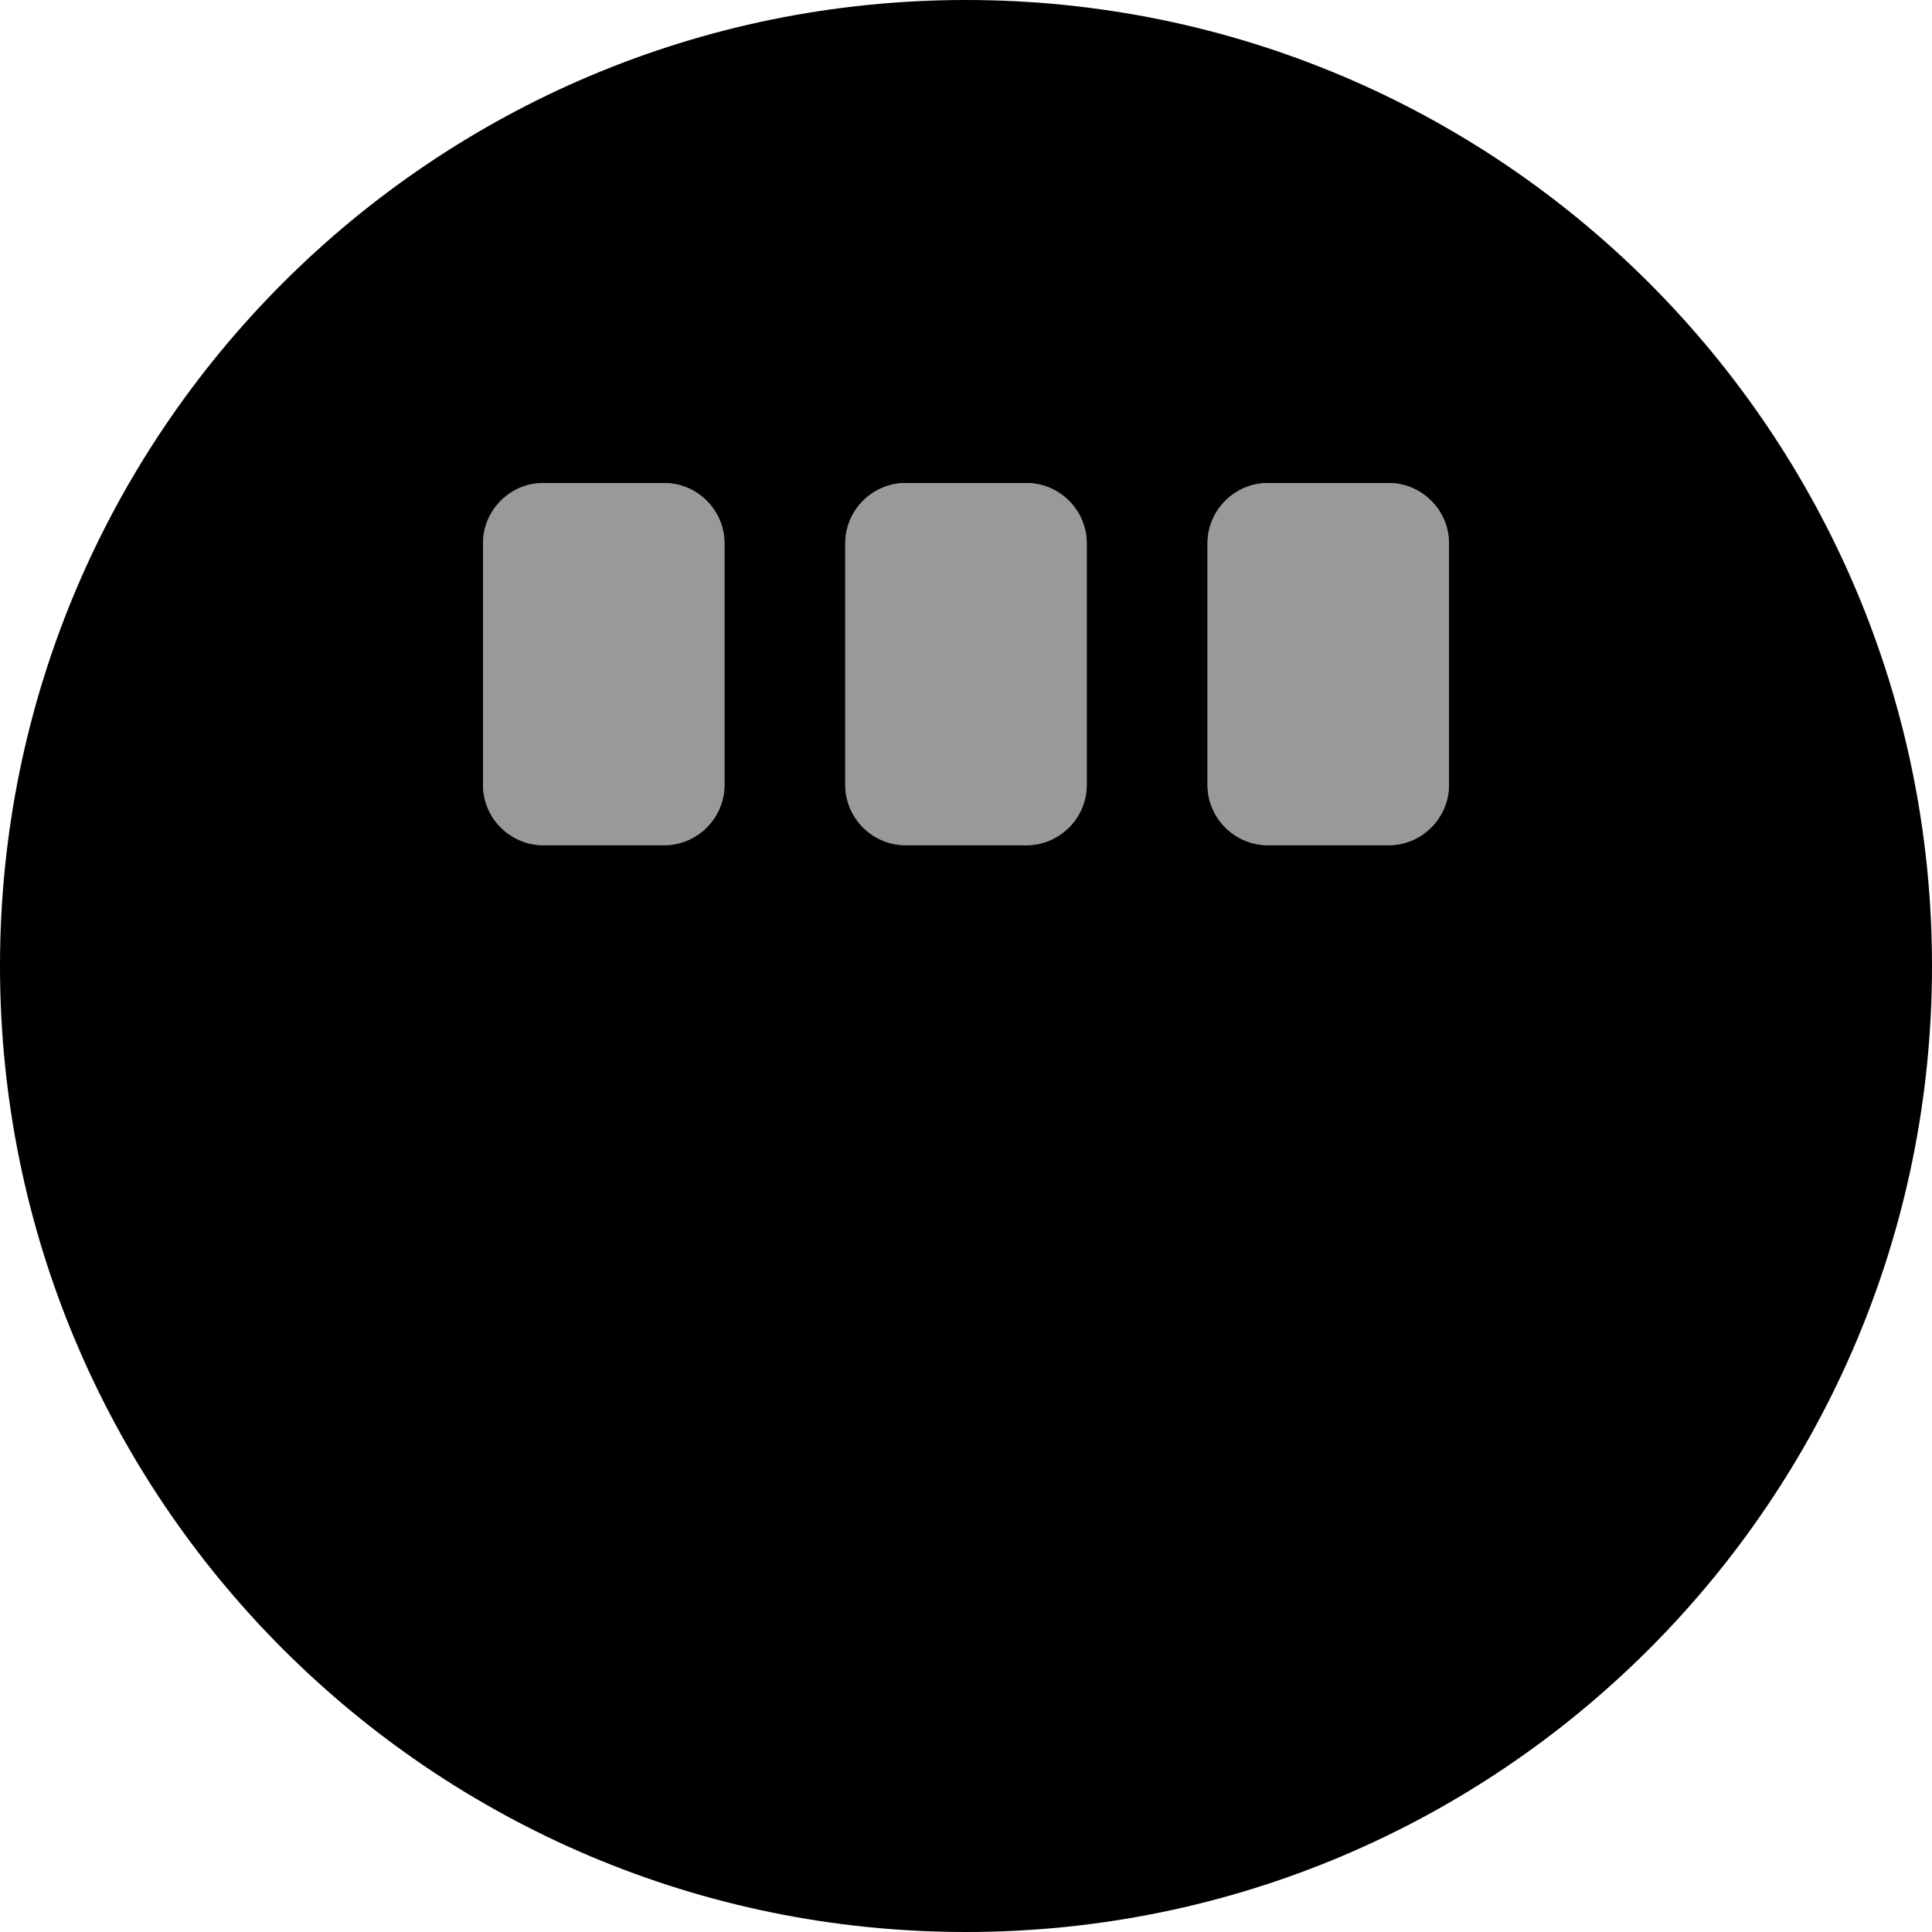
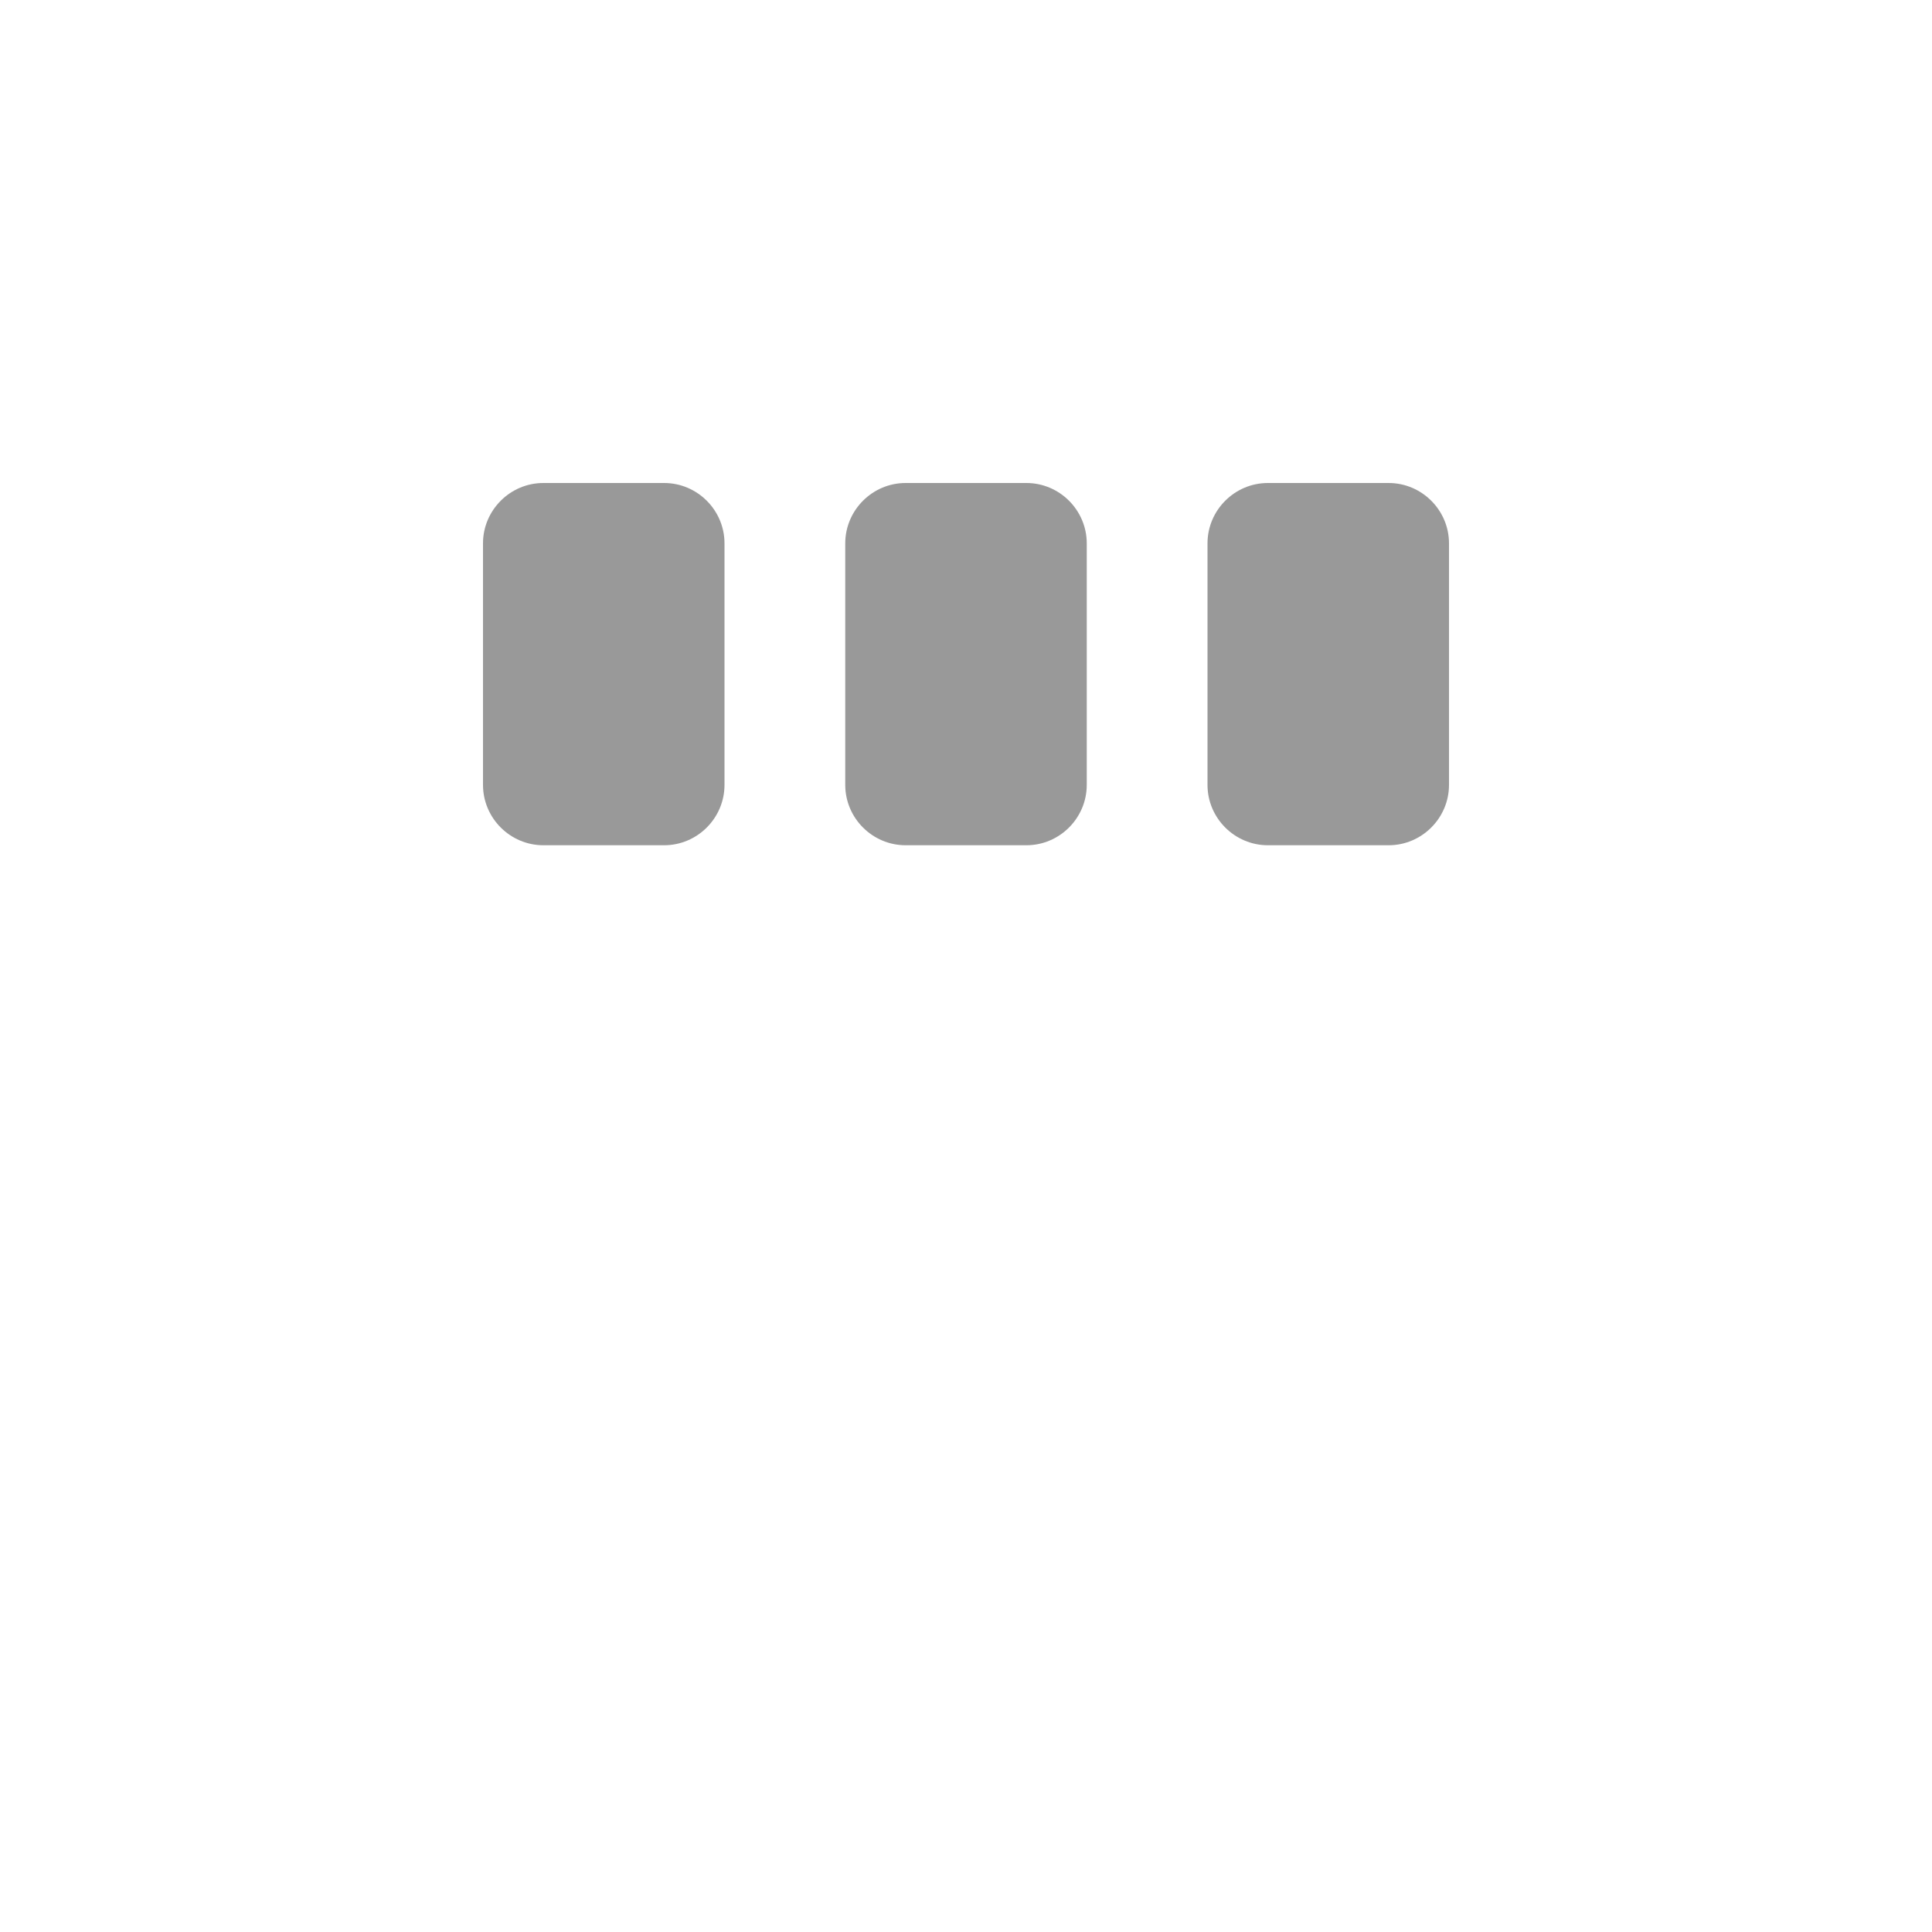
<svg xmlns="http://www.w3.org/2000/svg" viewBox="0 0 512 512">
  <defs>
    <style>.fa-secondary{opacity:.4}</style>
  </defs>
-   <path class="fa-primary" d="M256 0C114.6 0 0 114.6 0 256c0 141.4 114.6 256 256 256s256-114.6 256-256C512 114.6 397.4 0 256 0zM192 208C192 216.8 184.8 224 176 224h-32C135.2 224 128 216.8 128 208v-64C128 135.2 135.2 128 144 128h32C184.8 128 192 135.2 192 144V208zM288 208C288 216.8 280.8 224 272 224h-32C231.2 224 224 216.8 224 208v-64C224 135.2 231.2 128 240 128h32C280.8 128 288 135.2 288 144V208zM384 208C384 216.8 376.8 224 368 224h-32C327.2 224 320 216.8 320 208v-64C320 135.2 327.2 128 336 128h32C376.8 128 384 135.2 384 144V208z" />
  <path class="fa-secondary" d="M176 128h-32C135.2 128 128 135.2 128 144v64C128 216.8 135.2 224 144 224h32C184.8 224 192 216.8 192 208v-64C192 135.2 184.8 128 176 128zM272 128h-32C231.2 128 224 135.2 224 144v64C224 216.8 231.2 224 240 224h32C280.8 224 288 216.8 288 208v-64C288 135.2 280.8 128 272 128zM368 128h-32C327.2 128 320 135.2 320 144v64C320 216.8 327.2 224 336 224h32C376.8 224 384 216.8 384 208v-64C384 135.2 376.8 128 368 128z" />
</svg>